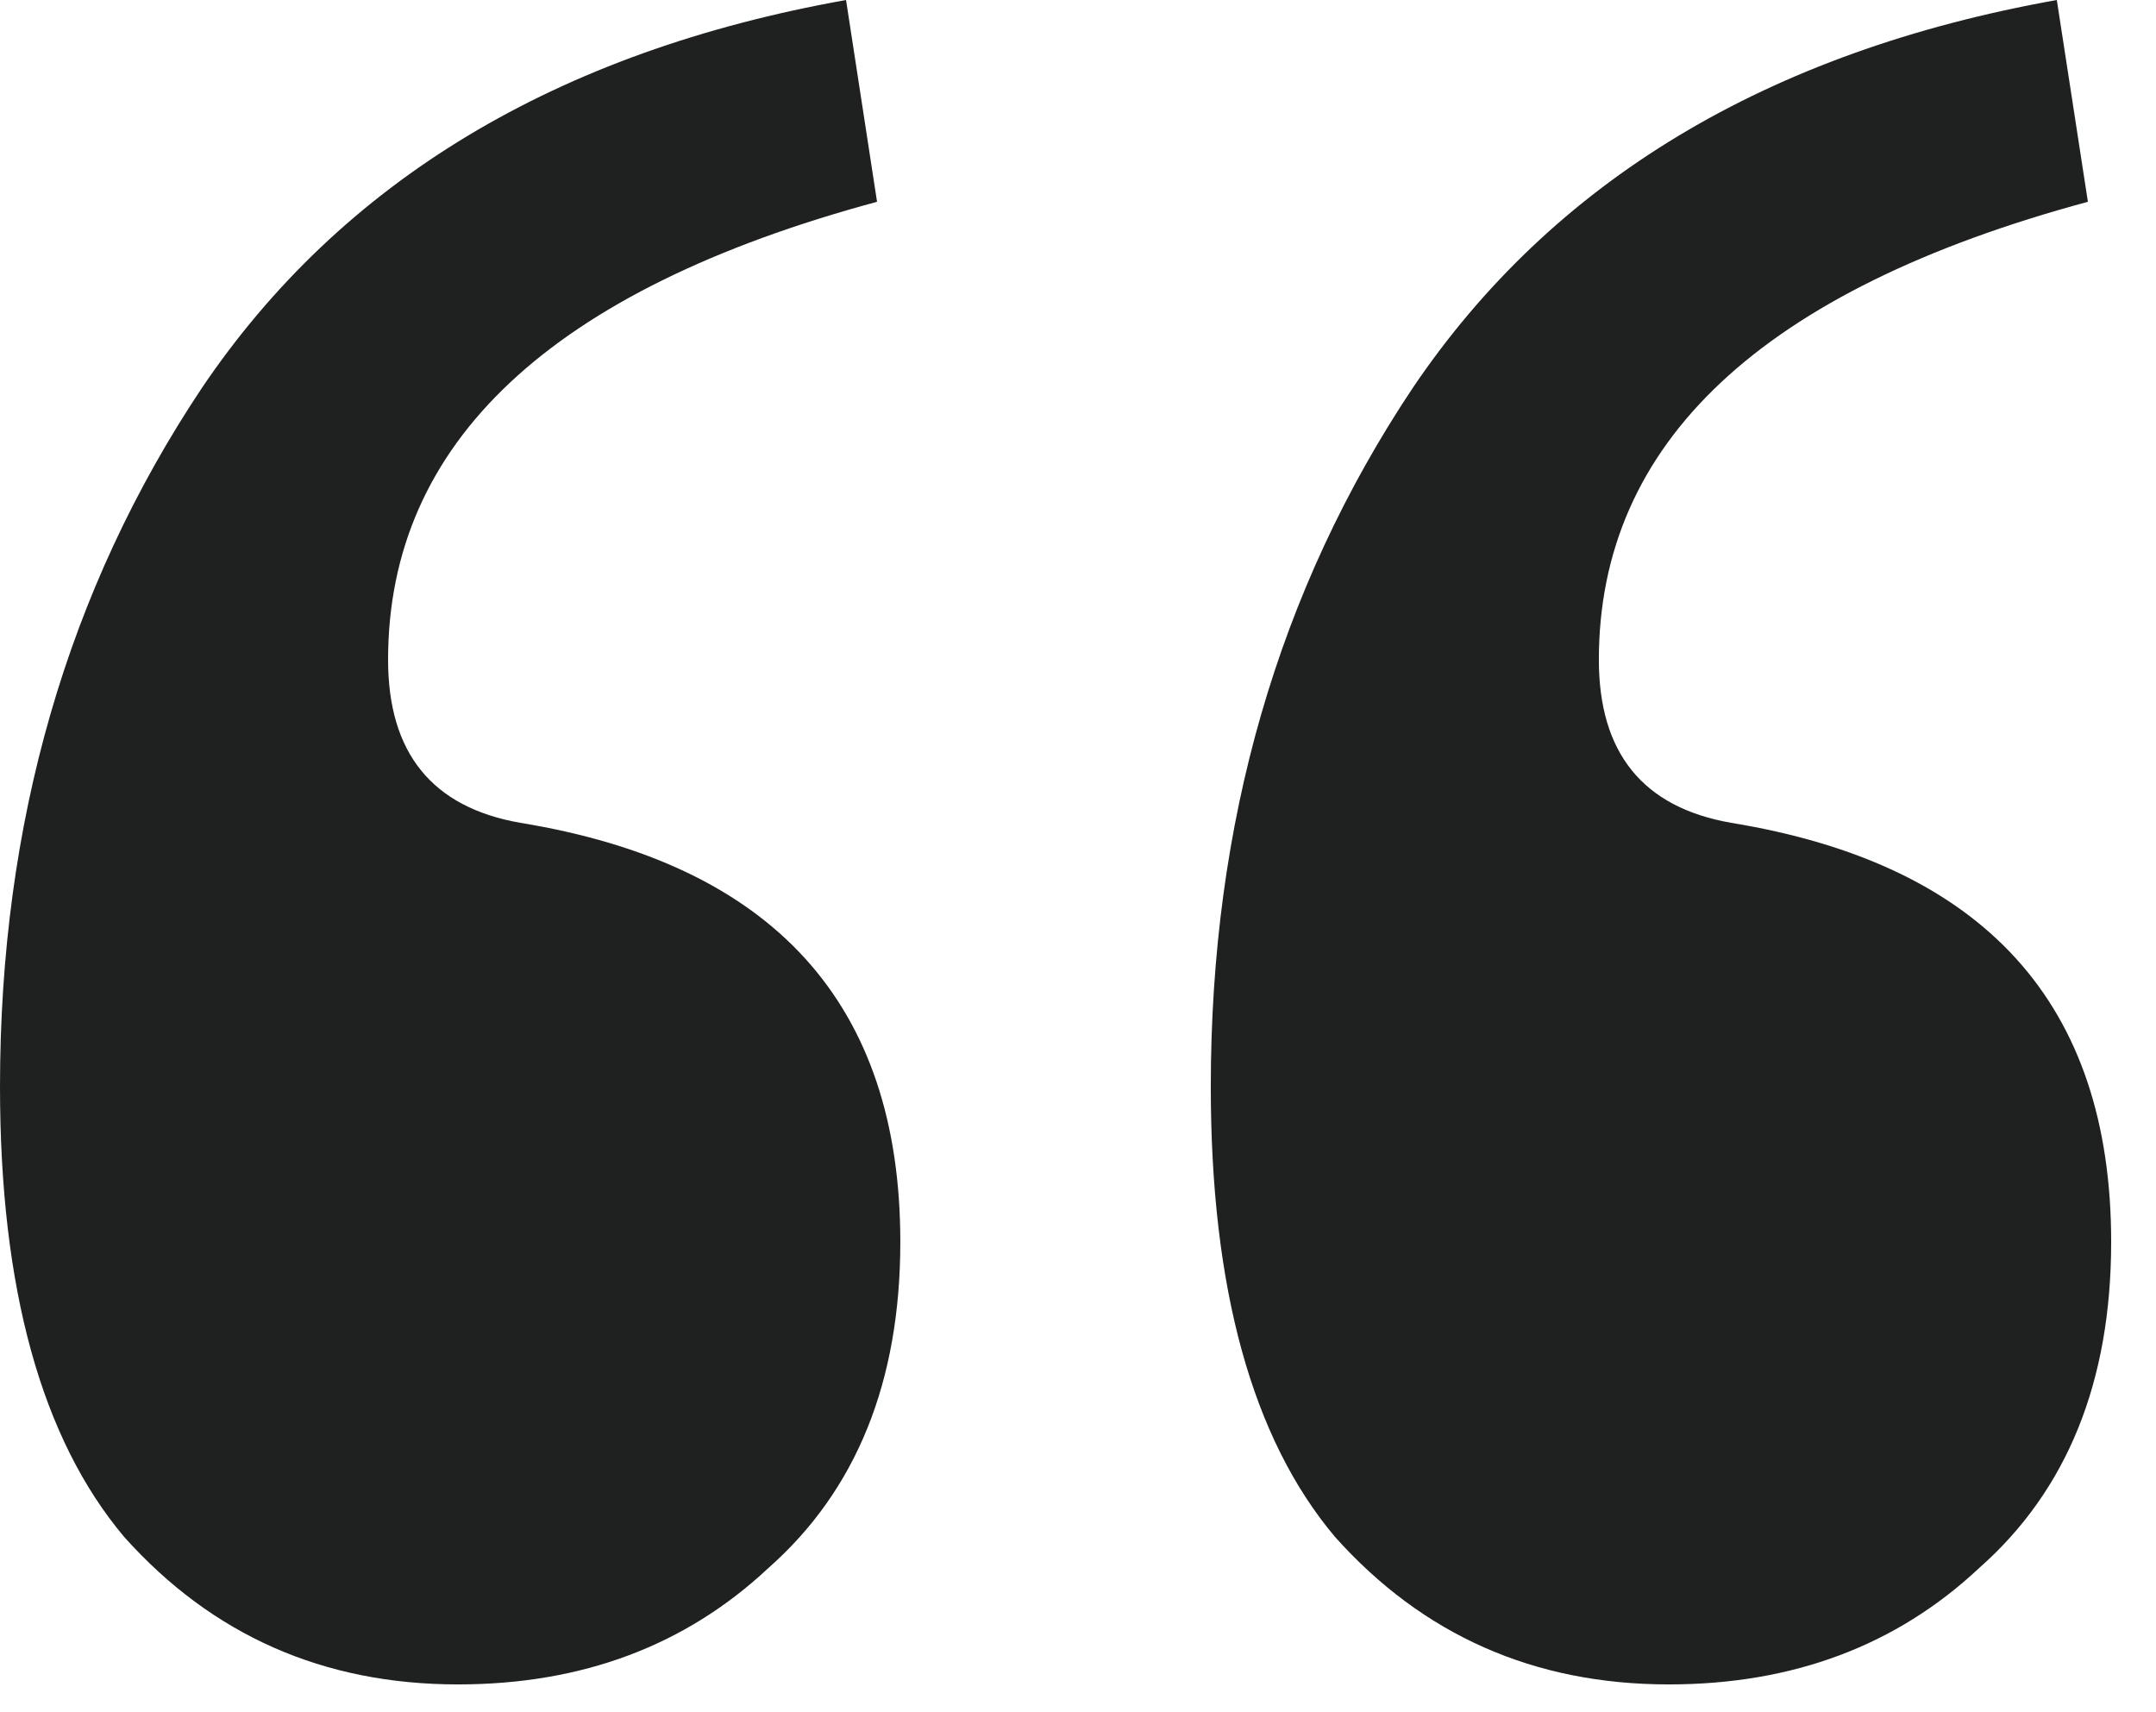
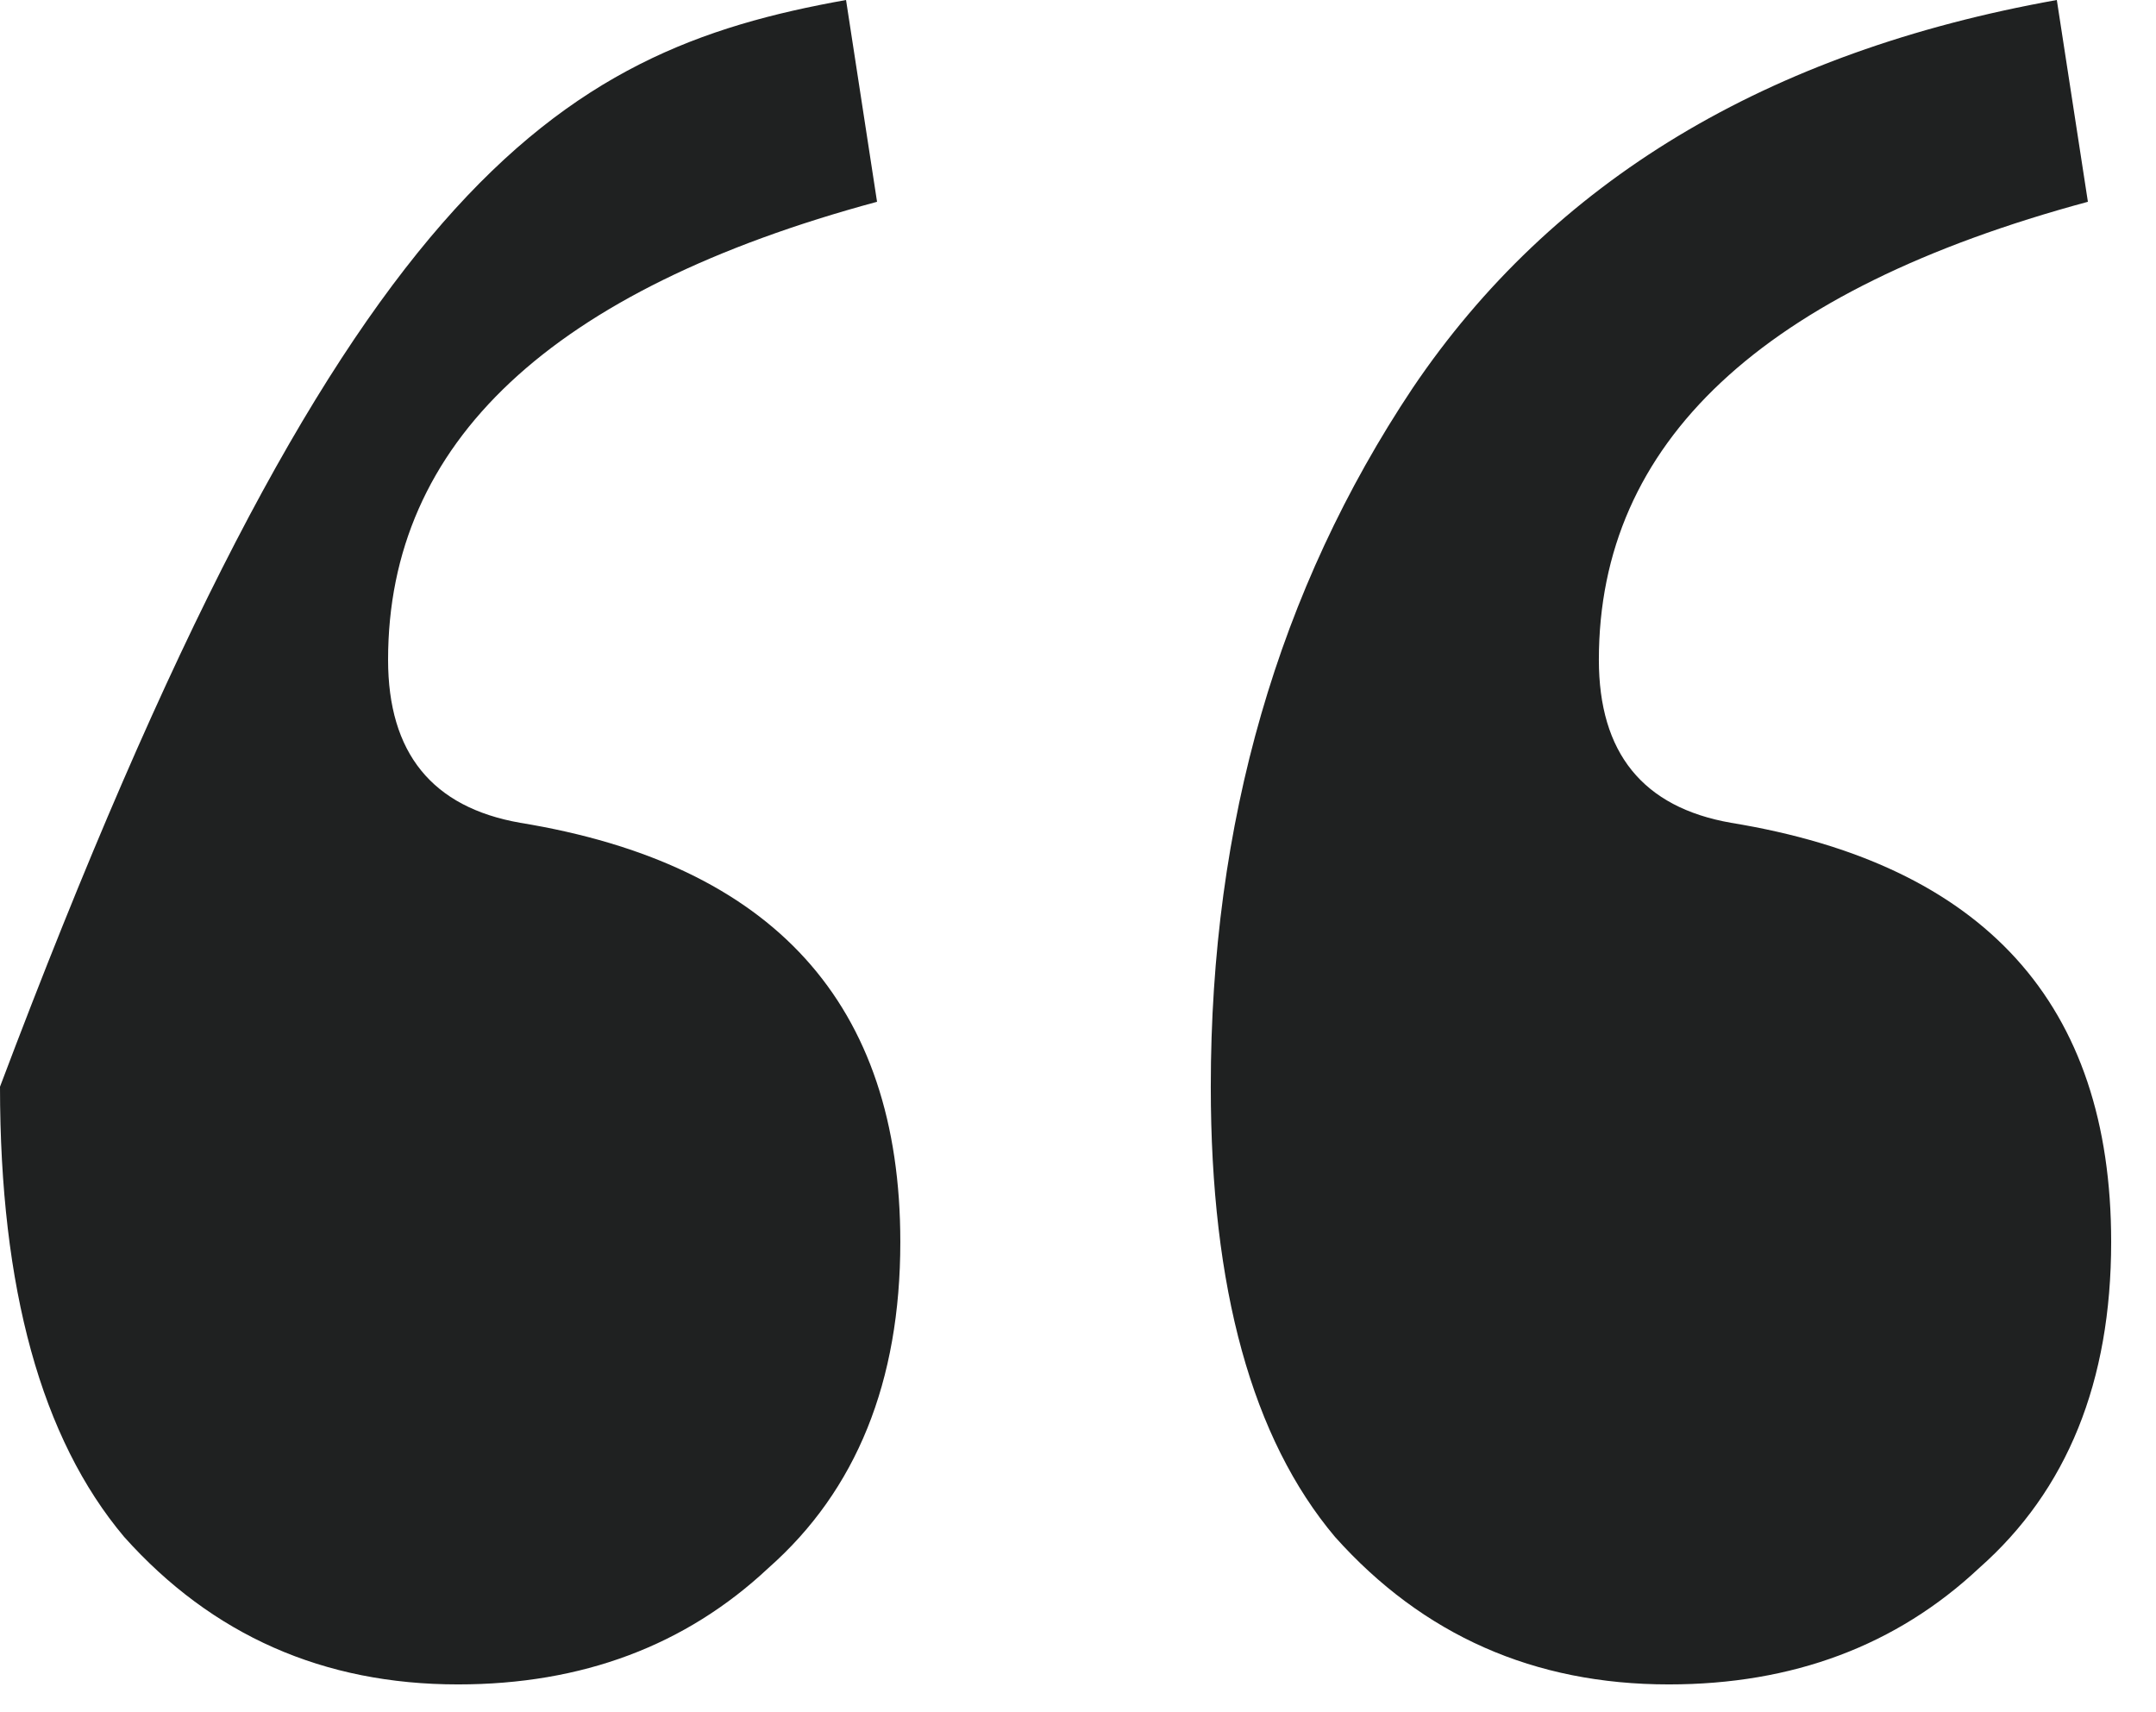
<svg xmlns="http://www.w3.org/2000/svg" width="34px" height="27px" viewBox="0 0 34 27" fill="none" aria-hidden="true">
  <defs>
    <linearGradient class="cerosgradient" data-cerosgradient="true" id="CerosGradient_id8e7b8aefd" gradientUnits="userSpaceOnUse" x1="50%" y1="100%" x2="50%" y2="0%">
      <stop offset="0%" stop-color="#d1d1d1" />
      <stop offset="100%" stop-color="#d1d1d1" />
    </linearGradient>
    <linearGradient />
  </defs>
-   <path d="M7.222 26.561C5.1 26.561 3.346 25.786 1.958 24.235C0.653 22.685 0 20.318 0 17.136C0 12.974 1.061 9.302 3.182 6.12C5.386 2.856 8.772 0.816 13.342 0L13.831 3.182C8.69 4.57 6.12 6.977 6.12 10.404C6.12 11.873 6.814 12.73 8.201 12.974C12.199 13.627 14.198 15.83 14.198 19.584C14.198 21.787 13.505 23.501 12.118 24.725C10.812 25.949 9.18 26.561 7.222 26.561ZM26.316 26.561C24.194 26.561 22.44 25.786 21.053 24.235C19.747 22.685 19.094 20.318 19.094 17.136C19.094 12.974 20.155 9.302 22.277 6.12C24.48 2.856 27.866 0.816 32.436 0L32.926 3.182C27.785 4.57 25.214 6.977 25.214 10.404C25.214 11.873 25.908 12.73 27.295 12.974C31.294 13.627 33.293 15.83 33.293 19.584C33.293 21.787 32.599 23.501 31.212 24.725C29.906 25.949 28.274 26.561 26.316 26.561Z" fill="#1F2121" />
+   <path d="M7.222 26.561C5.1 26.561 3.346 25.786 1.958 24.235C0.653 22.685 0 20.318 0 17.136C5.386 2.856 8.772 0.816 13.342 0L13.831 3.182C8.69 4.57 6.12 6.977 6.12 10.404C6.12 11.873 6.814 12.73 8.201 12.974C12.199 13.627 14.198 15.83 14.198 19.584C14.198 21.787 13.505 23.501 12.118 24.725C10.812 25.949 9.18 26.561 7.222 26.561ZM26.316 26.561C24.194 26.561 22.44 25.786 21.053 24.235C19.747 22.685 19.094 20.318 19.094 17.136C19.094 12.974 20.155 9.302 22.277 6.12C24.48 2.856 27.866 0.816 32.436 0L32.926 3.182C27.785 4.57 25.214 6.977 25.214 10.404C25.214 11.873 25.908 12.73 27.295 12.974C31.294 13.627 33.293 15.83 33.293 19.584C33.293 21.787 32.599 23.501 31.212 24.725C29.906 25.949 28.274 26.561 26.316 26.561Z" fill="#1F2121" />
</svg>